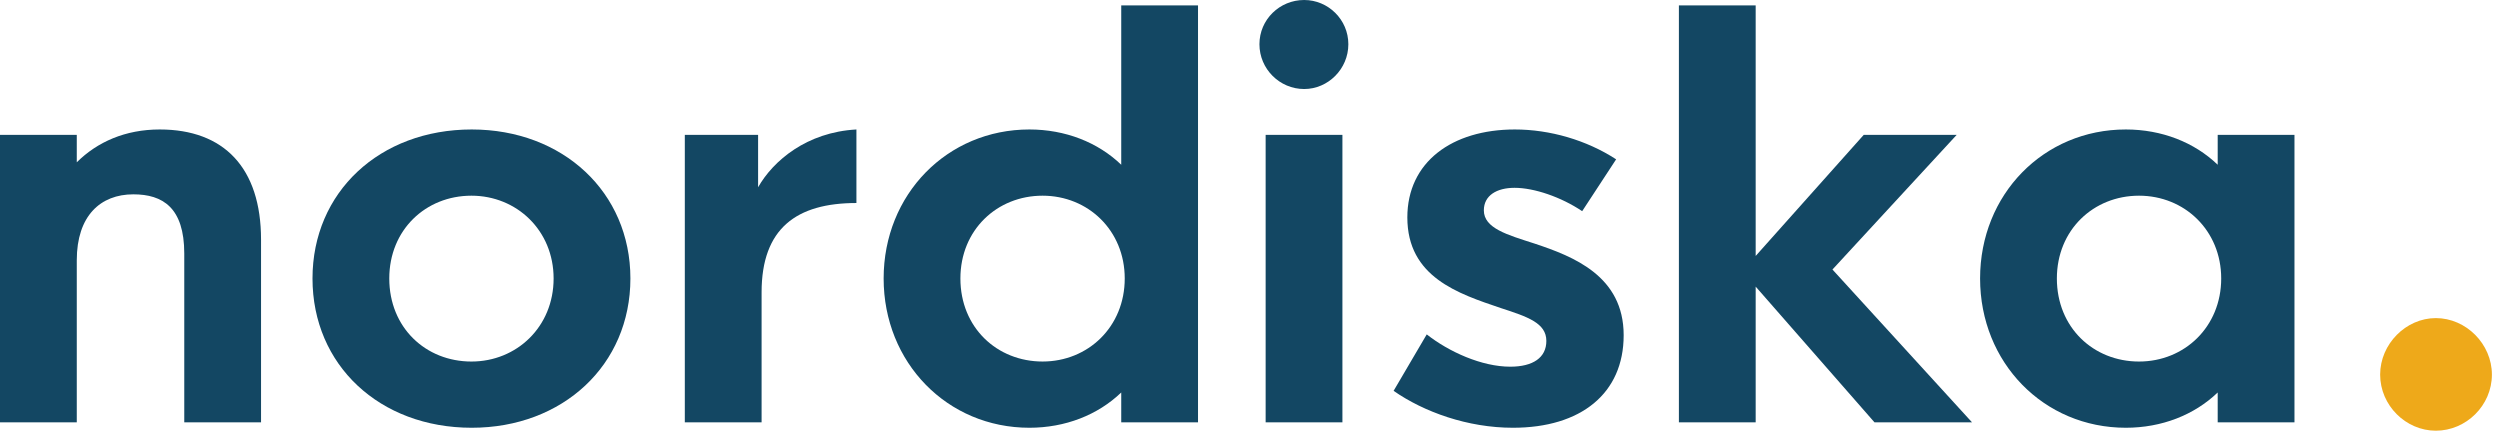
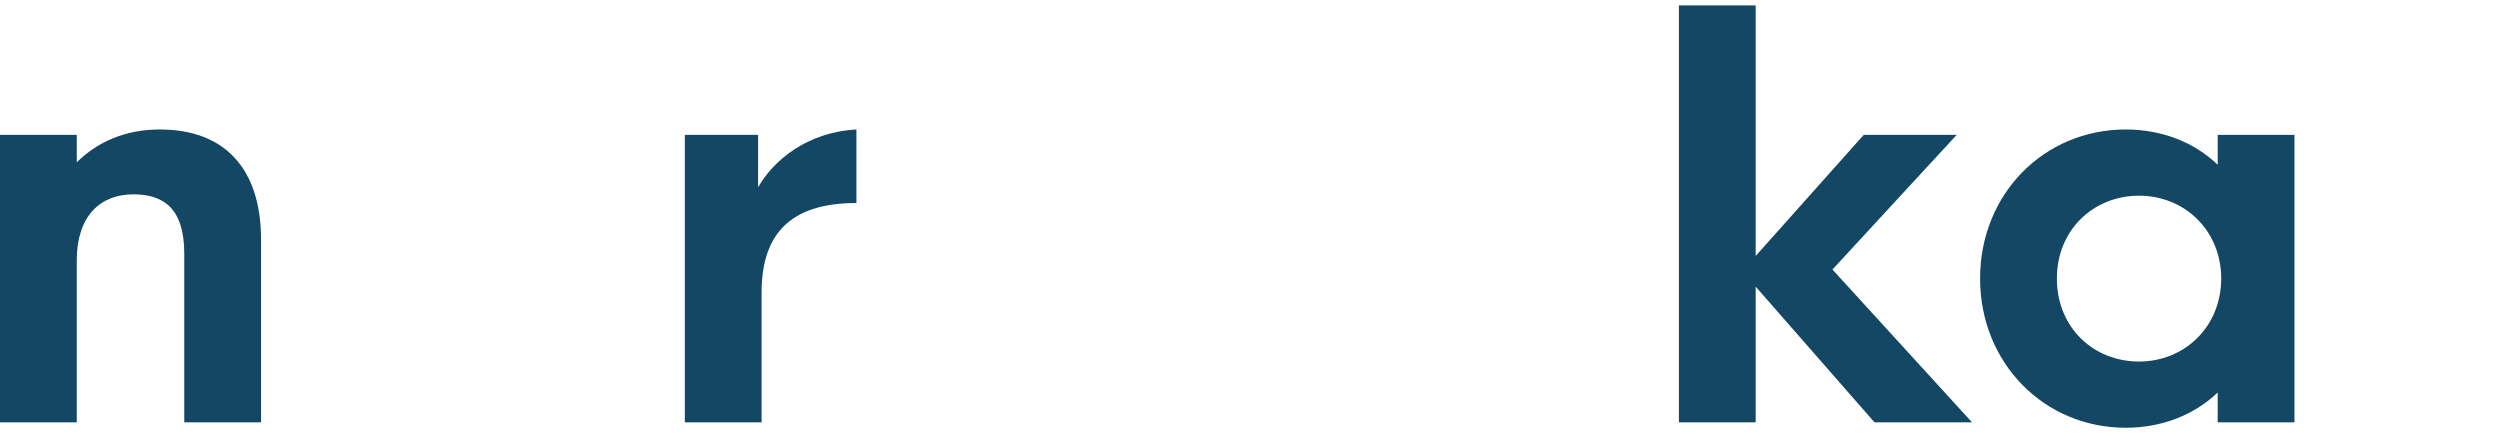
<svg xmlns="http://www.w3.org/2000/svg" fill="none" viewBox="0 0 218 38" height="38" width="218">
  <path fill="#134763" d="M13.931 11.29C10.924 11.29 8.481 12.378 6.695 14.153V11.763H0V36.827H6.695V22.697C6.695 18.816 8.762 16.946 11.628 16.946C14.189 16.946 16.068 18.106 16.068 22.106V36.827H22.763V20.899C22.763 14.627 19.522 11.29 13.931 11.29Z" />
-   <path fill="#134763" d="M41.134 37.3C49.074 37.3 54.971 31.833 54.971 24.283C54.971 16.757 49.074 11.29 41.134 11.29C33.1 11.29 27.25 16.757 27.25 24.283C27.25 31.833 33.1 37.3 41.134 37.3ZM41.11 31.526C37.117 31.526 33.945 28.567 33.945 24.283C33.945 20.047 37.117 17.064 41.11 17.064C45.057 17.064 48.275 20.094 48.275 24.283C48.275 28.496 45.057 31.526 41.11 31.526Z" />
  <path fill="#134763" d="M66.106 11.763H59.716V36.827H66.411V25.49C66.411 19.905 69.465 17.703 74.68 17.703V11.29C70.358 11.526 67.421 14.011 66.106 16.331V11.763Z" />
-   <path fill="#134763" d="M89.762 37.3C92.886 37.3 95.729 36.188 97.772 34.224V36.827H104.467V0.473H97.772V14.366C95.729 12.402 92.886 11.29 89.762 11.29C82.597 11.29 77.053 16.946 77.053 24.283C77.053 31.62 82.597 37.3 89.762 37.3ZM90.913 31.525C86.942 31.525 83.747 28.567 83.747 24.283C83.747 20.047 86.942 17.064 90.913 17.064C94.883 17.064 98.077 20.094 98.077 24.283C98.077 28.496 94.883 31.525 90.913 31.525Z" />
-   <path fill="#134763" d="M113.723 7.763C115.814 7.763 117.576 6.012 117.576 3.858C117.576 1.704 115.814 0 113.723 0C111.585 0 109.823 1.704 109.823 3.858C109.823 6.012 111.585 7.763 113.723 7.763ZM117.059 36.827V11.763H110.364V36.827H117.059Z" />
-   <path fill="#134763" d="M131.929 37.3C137.849 37.3 141.584 34.318 141.584 29.23C141.584 24.07 137.214 22.366 133.785 21.23C131.436 20.473 129.392 19.905 129.392 18.343C129.392 17.041 130.519 16.378 132.07 16.378C133.785 16.378 136.134 17.183 137.966 18.414L140.927 13.893C138.343 12.213 135.147 11.29 132.093 11.29C126.62 11.29 122.72 14.13 122.72 18.958C122.72 24.165 127.161 25.609 130.872 26.863C133.198 27.62 134.842 28.165 134.842 29.727C134.842 31.194 133.667 31.975 131.694 31.975C129.204 31.975 126.338 30.674 124.412 29.159L121.522 34.082C124.177 35.928 127.982 37.3 131.929 37.3Z" />
  <path fill="#134763" d="M159.79 23.502L170.62 11.763H162.515L153.095 22.319V0.473H146.4V36.827H153.095V24.993L163.455 36.827H171.959L159.79 23.502Z" />
  <path fill="#134763" d="M185.373 37.3C188.497 37.3 191.34 36.188 193.383 34.224V36.827H200.078V11.763H193.383V14.366C191.34 12.402 188.497 11.29 185.373 11.29C178.208 11.29 172.664 16.946 172.664 24.283C172.664 31.62 178.208 37.3 185.373 37.3ZM186.523 31.526C182.554 31.526 179.359 28.567 179.359 24.283C179.359 20.047 182.554 17.064 186.523 17.064C190.494 17.064 193.689 20.094 193.689 24.283C193.689 28.496 190.494 31.526 186.523 31.526Z" />
-   <path fill="#EEA91A" d="M212.405 37.557C215.047 37.557 217.294 35.36 217.294 32.664C217.294 30.002 215.047 27.738 212.405 27.738C209.795 27.738 207.549 30.002 207.549 32.664C207.549 35.36 209.795 37.557 212.405 37.557Z" />
</svg>